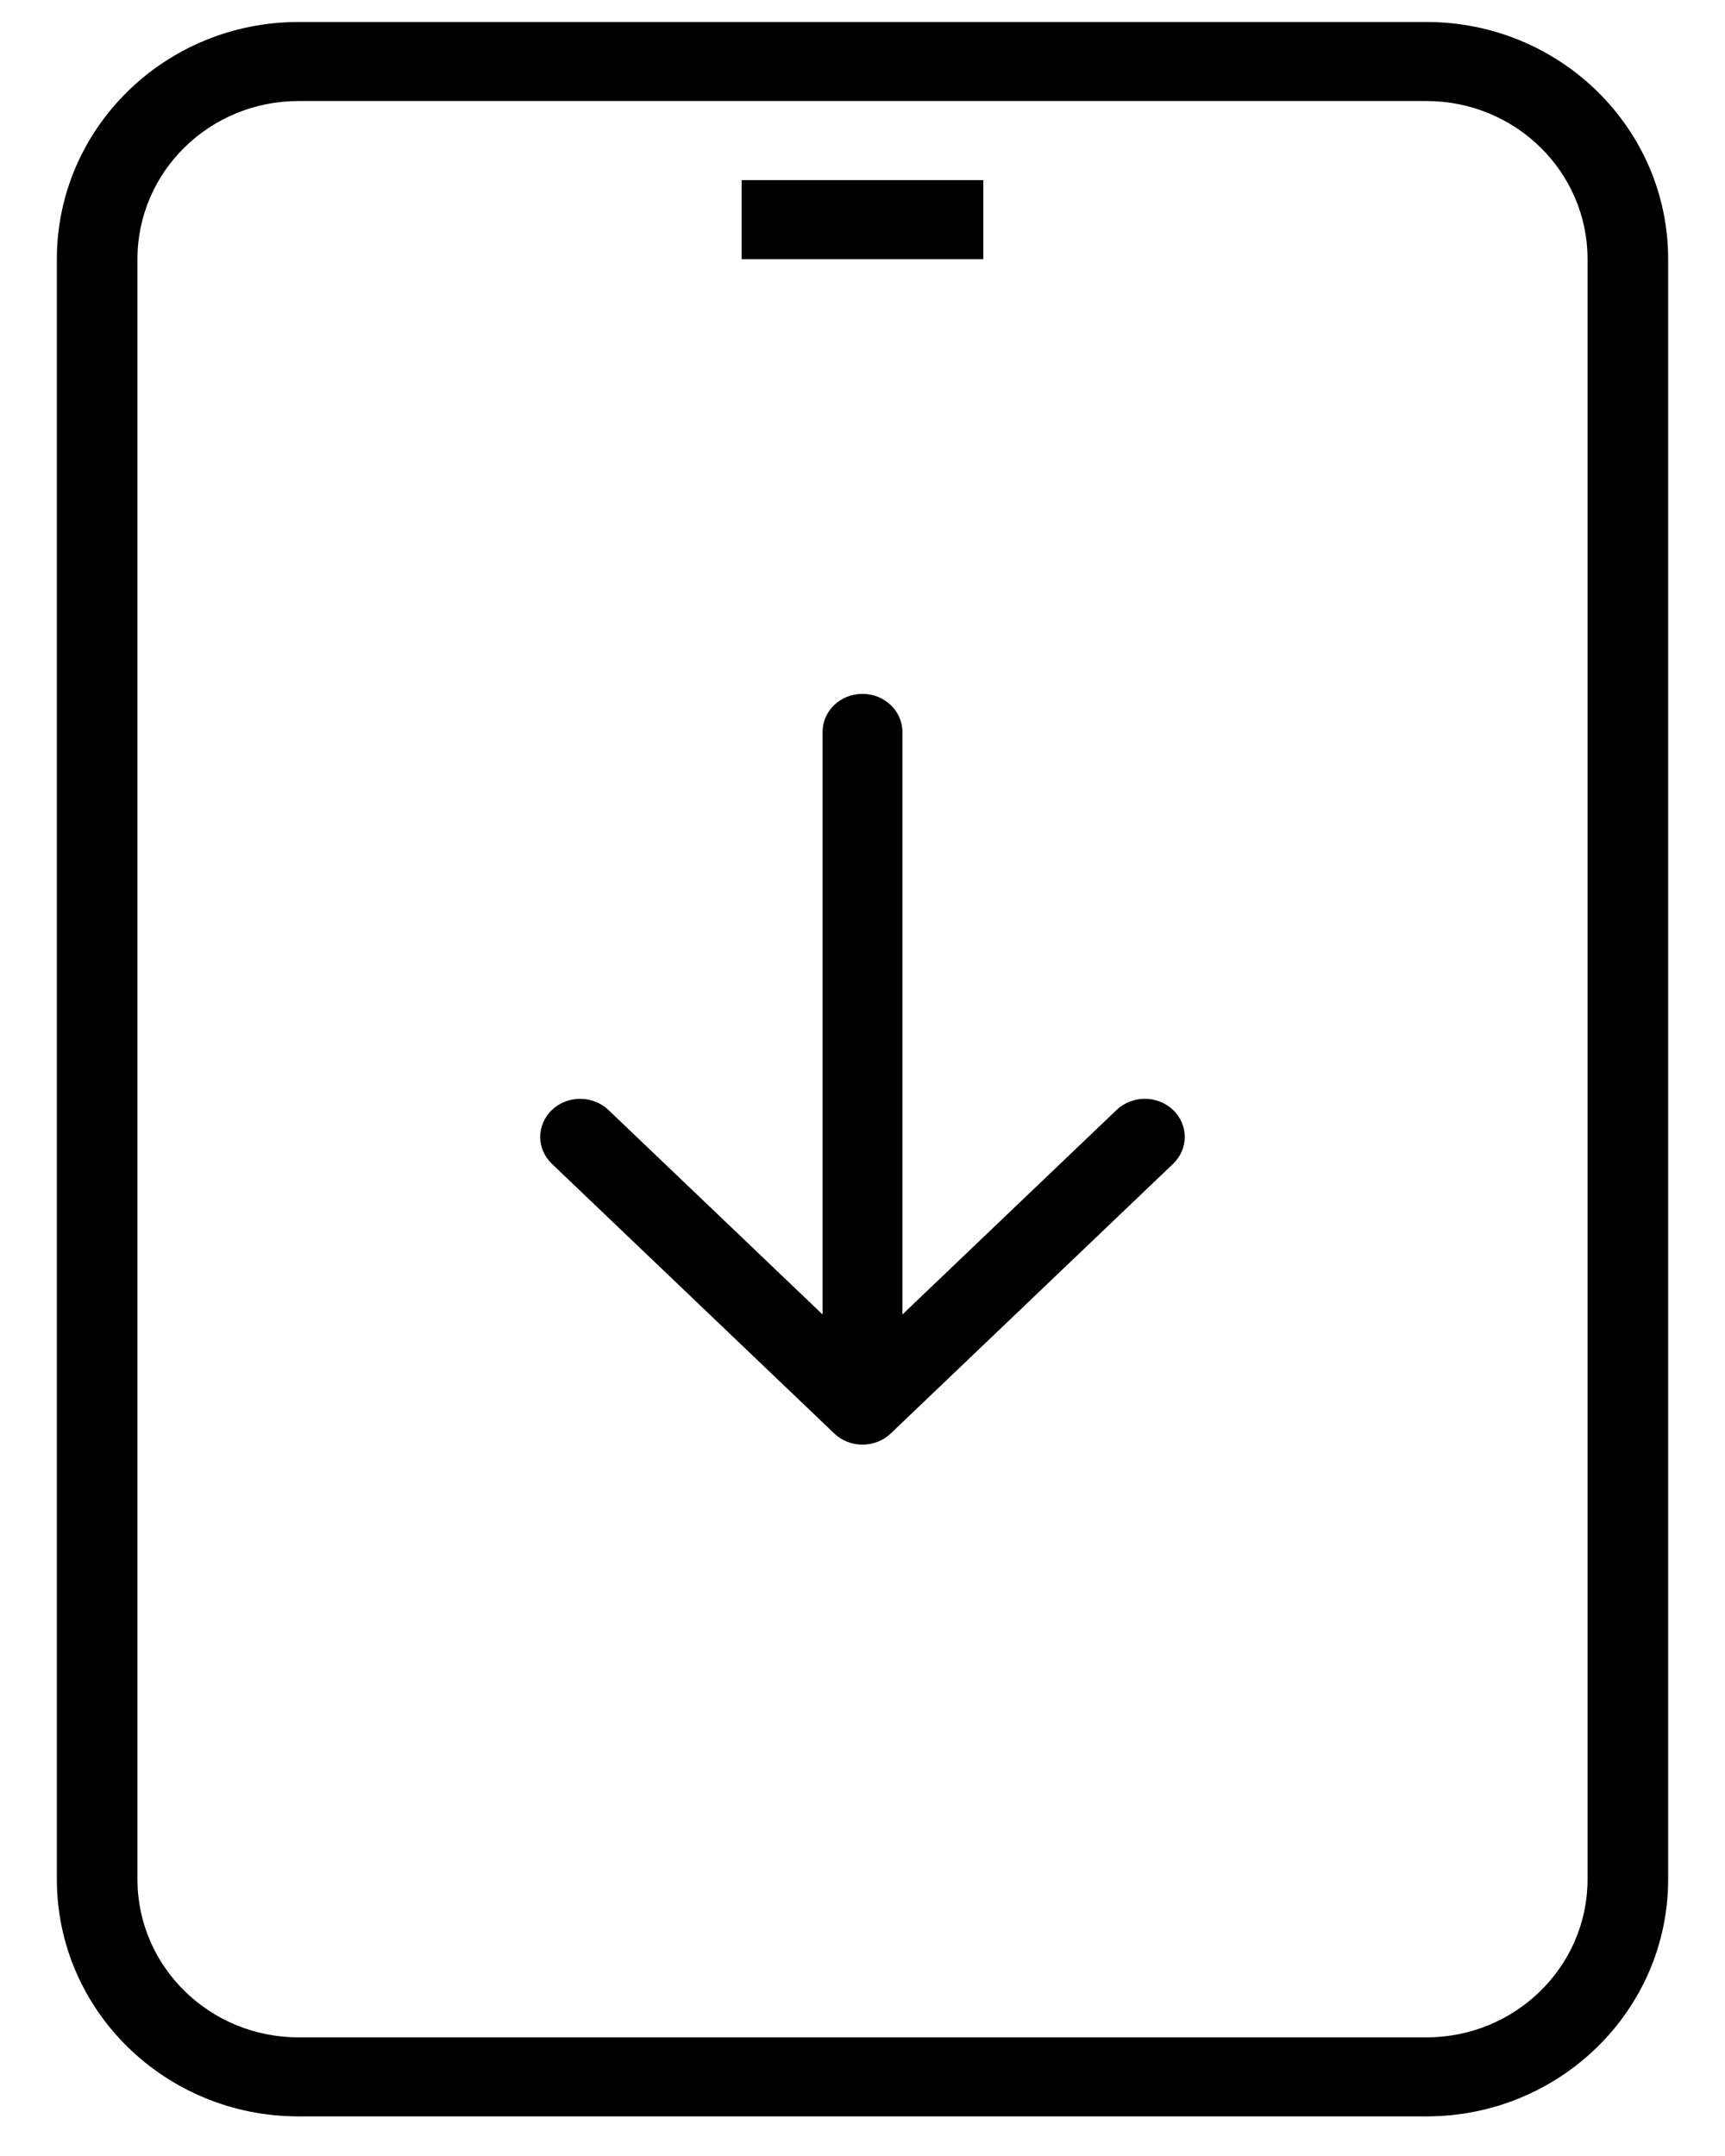
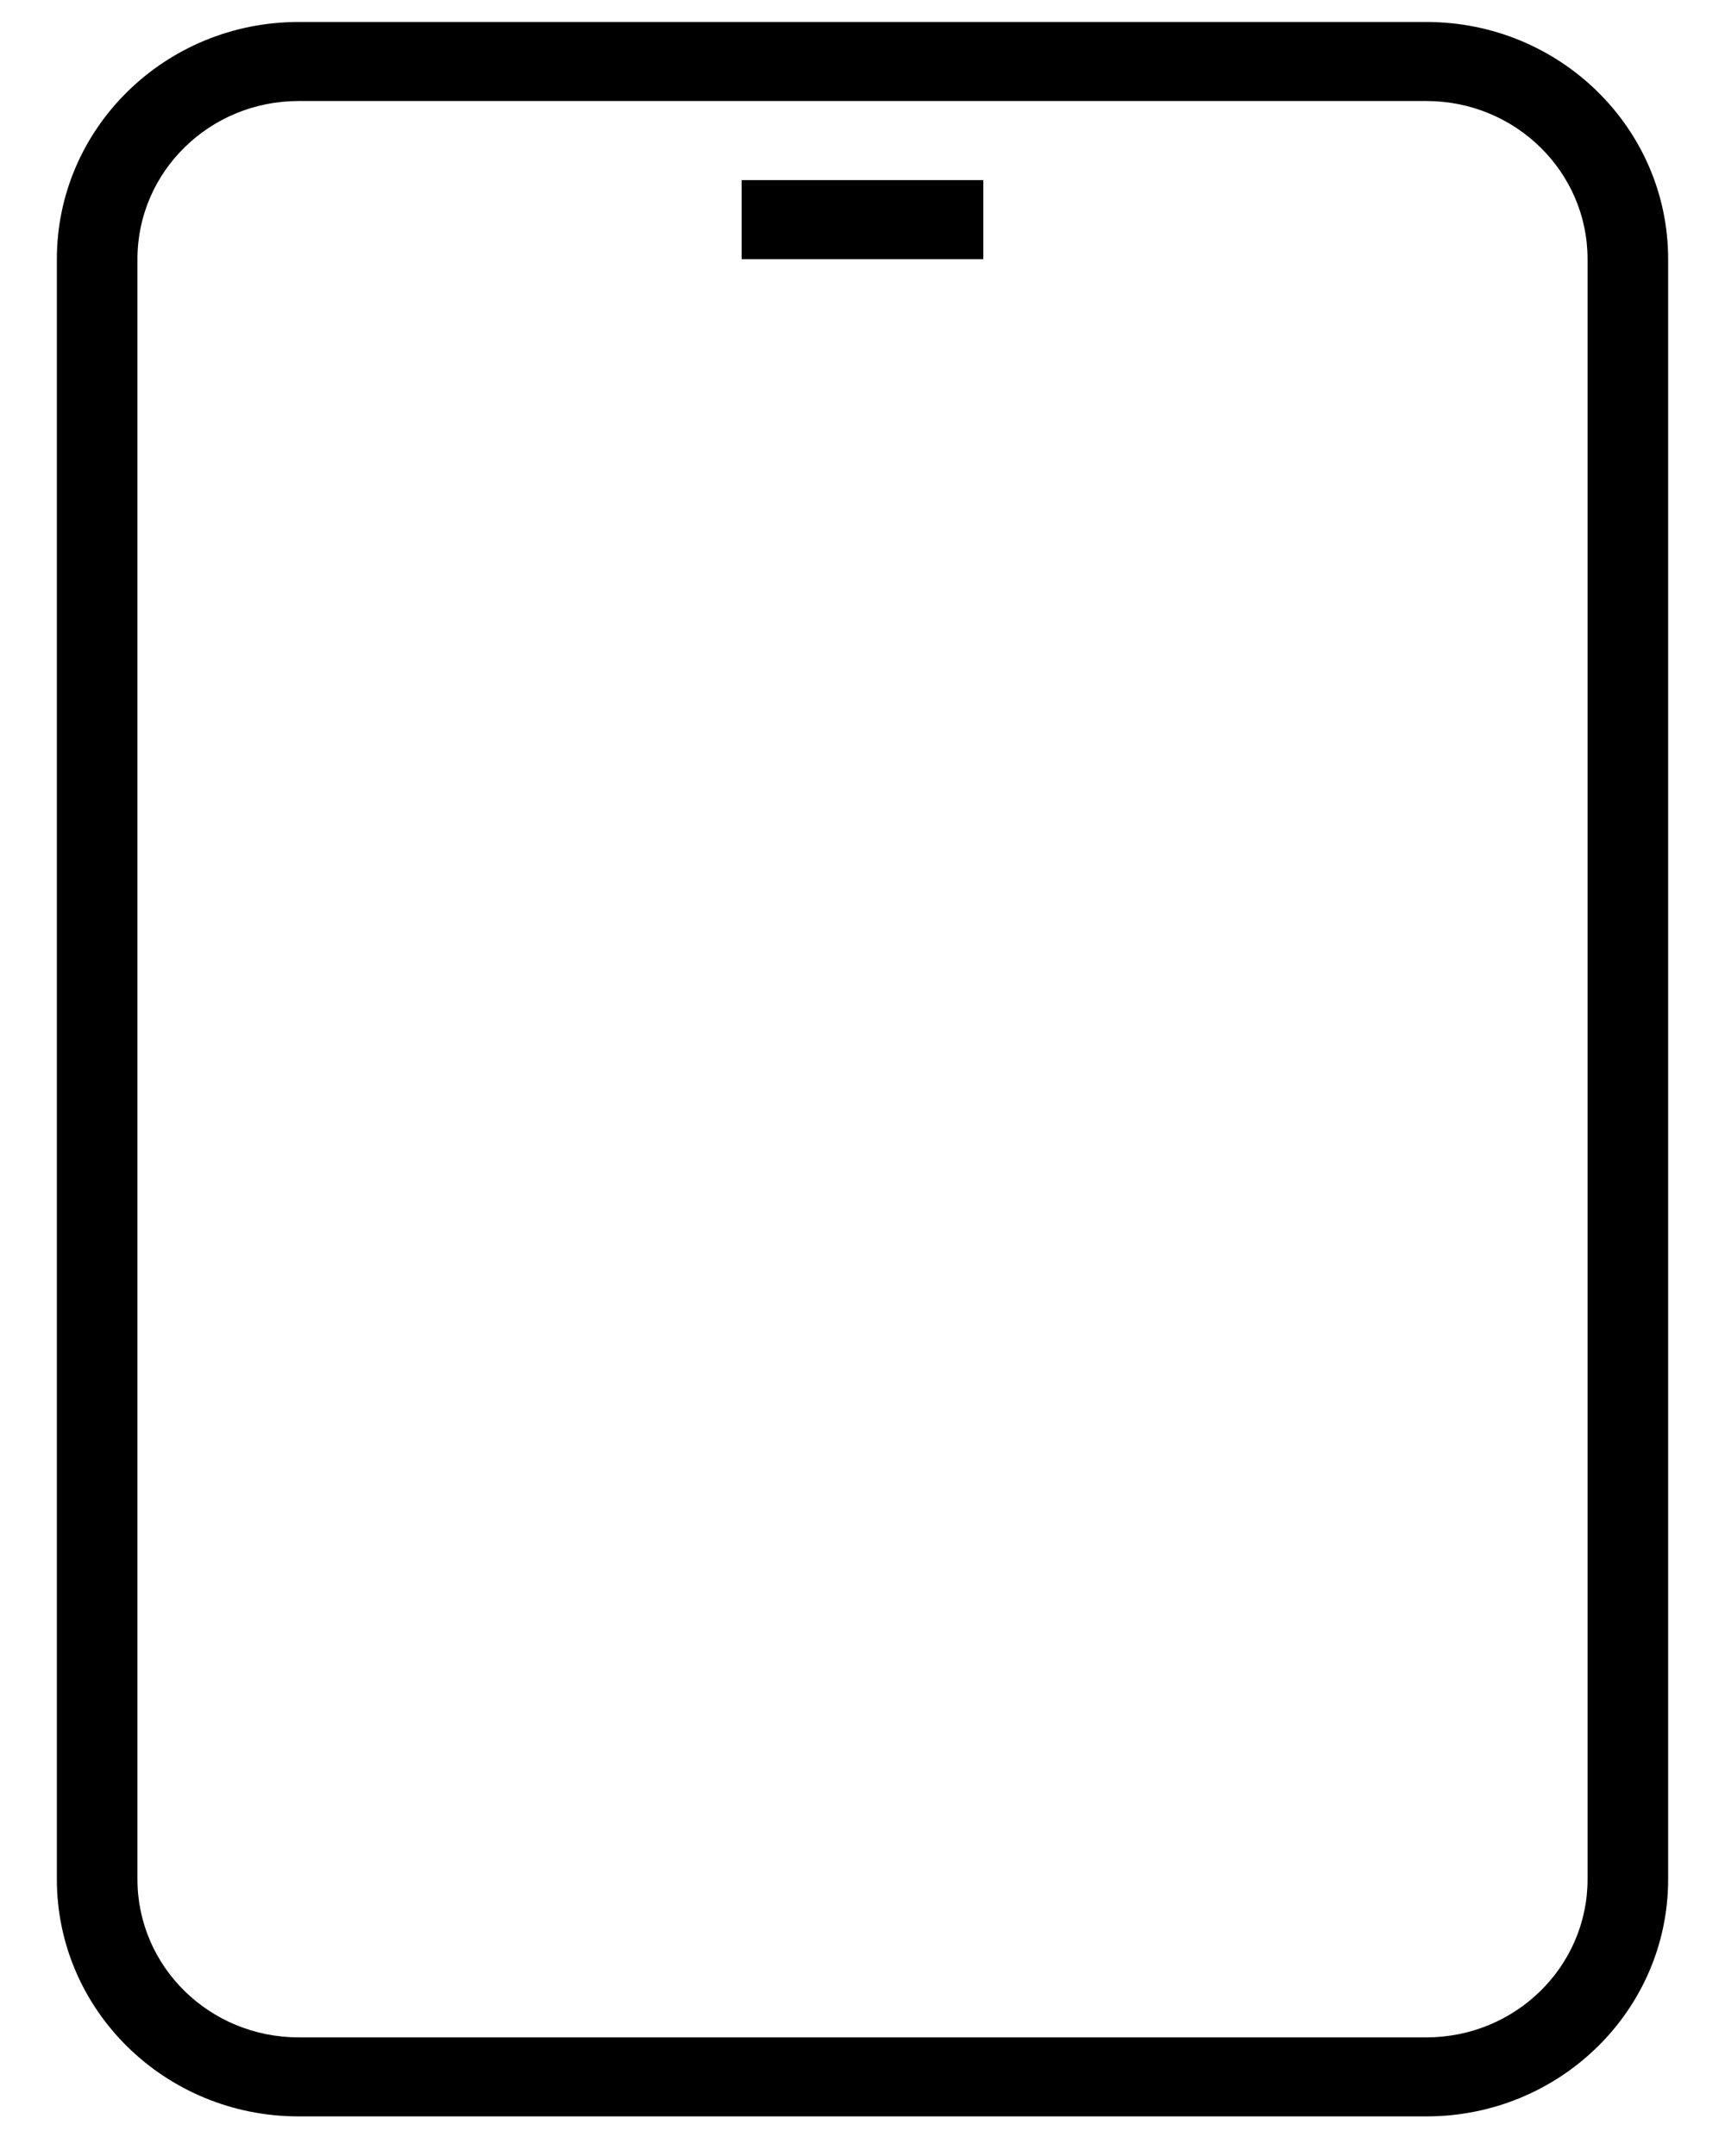
<svg xmlns="http://www.w3.org/2000/svg" width="28" height="35" viewBox="0 0 28 35" fill="none">
  <g id="Group 208">
    <path id="Rectangle 271 (Stroke)" fill-rule="evenodd" clip-rule="evenodd" d="M23.154 1.64H4.846C3.401 1.64 2.231 2.789 2.231 4.206V30.508C2.231 31.925 3.401 33.074 4.846 33.074H23.154C24.598 33.074 25.769 31.925 25.769 30.508V4.206C25.769 2.789 24.598 1.64 23.154 1.64ZM4.846 0.357C2.679 0.357 0.923 2.081 0.923 4.206V30.508C0.923 32.634 2.679 34.357 4.846 34.357H23.154C25.32 34.357 27.077 32.634 27.077 30.508V4.206C27.077 2.081 25.32 0.357 23.154 0.357H4.846Z" fill="black" />
    <g id="Group 206">
      <g id="Group 204">
        <g id="Group 201">
          <path id="Line 63 (Stroke)" fill-rule="evenodd" clip-rule="evenodd" d="M15.961 4.207H12.038V2.924H15.961V4.207Z" fill="black" />
        </g>
      </g>
    </g>
-     <path id="Vector" fill-rule="evenodd" clip-rule="evenodd" d="M13.352 21.339L9.877 18.02C9.623 17.778 9.212 17.777 8.959 18.019C8.704 18.262 8.706 18.653 8.96 18.895L13.542 23.271C13.669 23.392 13.835 23.453 14 23.452C14.166 23.452 14.332 23.391 14.458 23.271L19.04 18.895C19.294 18.653 19.294 18.261 19.041 18.019C18.786 17.776 18.377 17.778 18.123 18.02L14.648 21.339V11.883C14.648 11.543 14.358 11.264 14 11.264C13.64 11.264 13.352 11.541 13.352 11.883L13.352 21.339Z" fill="black" />
  </g>
</svg>